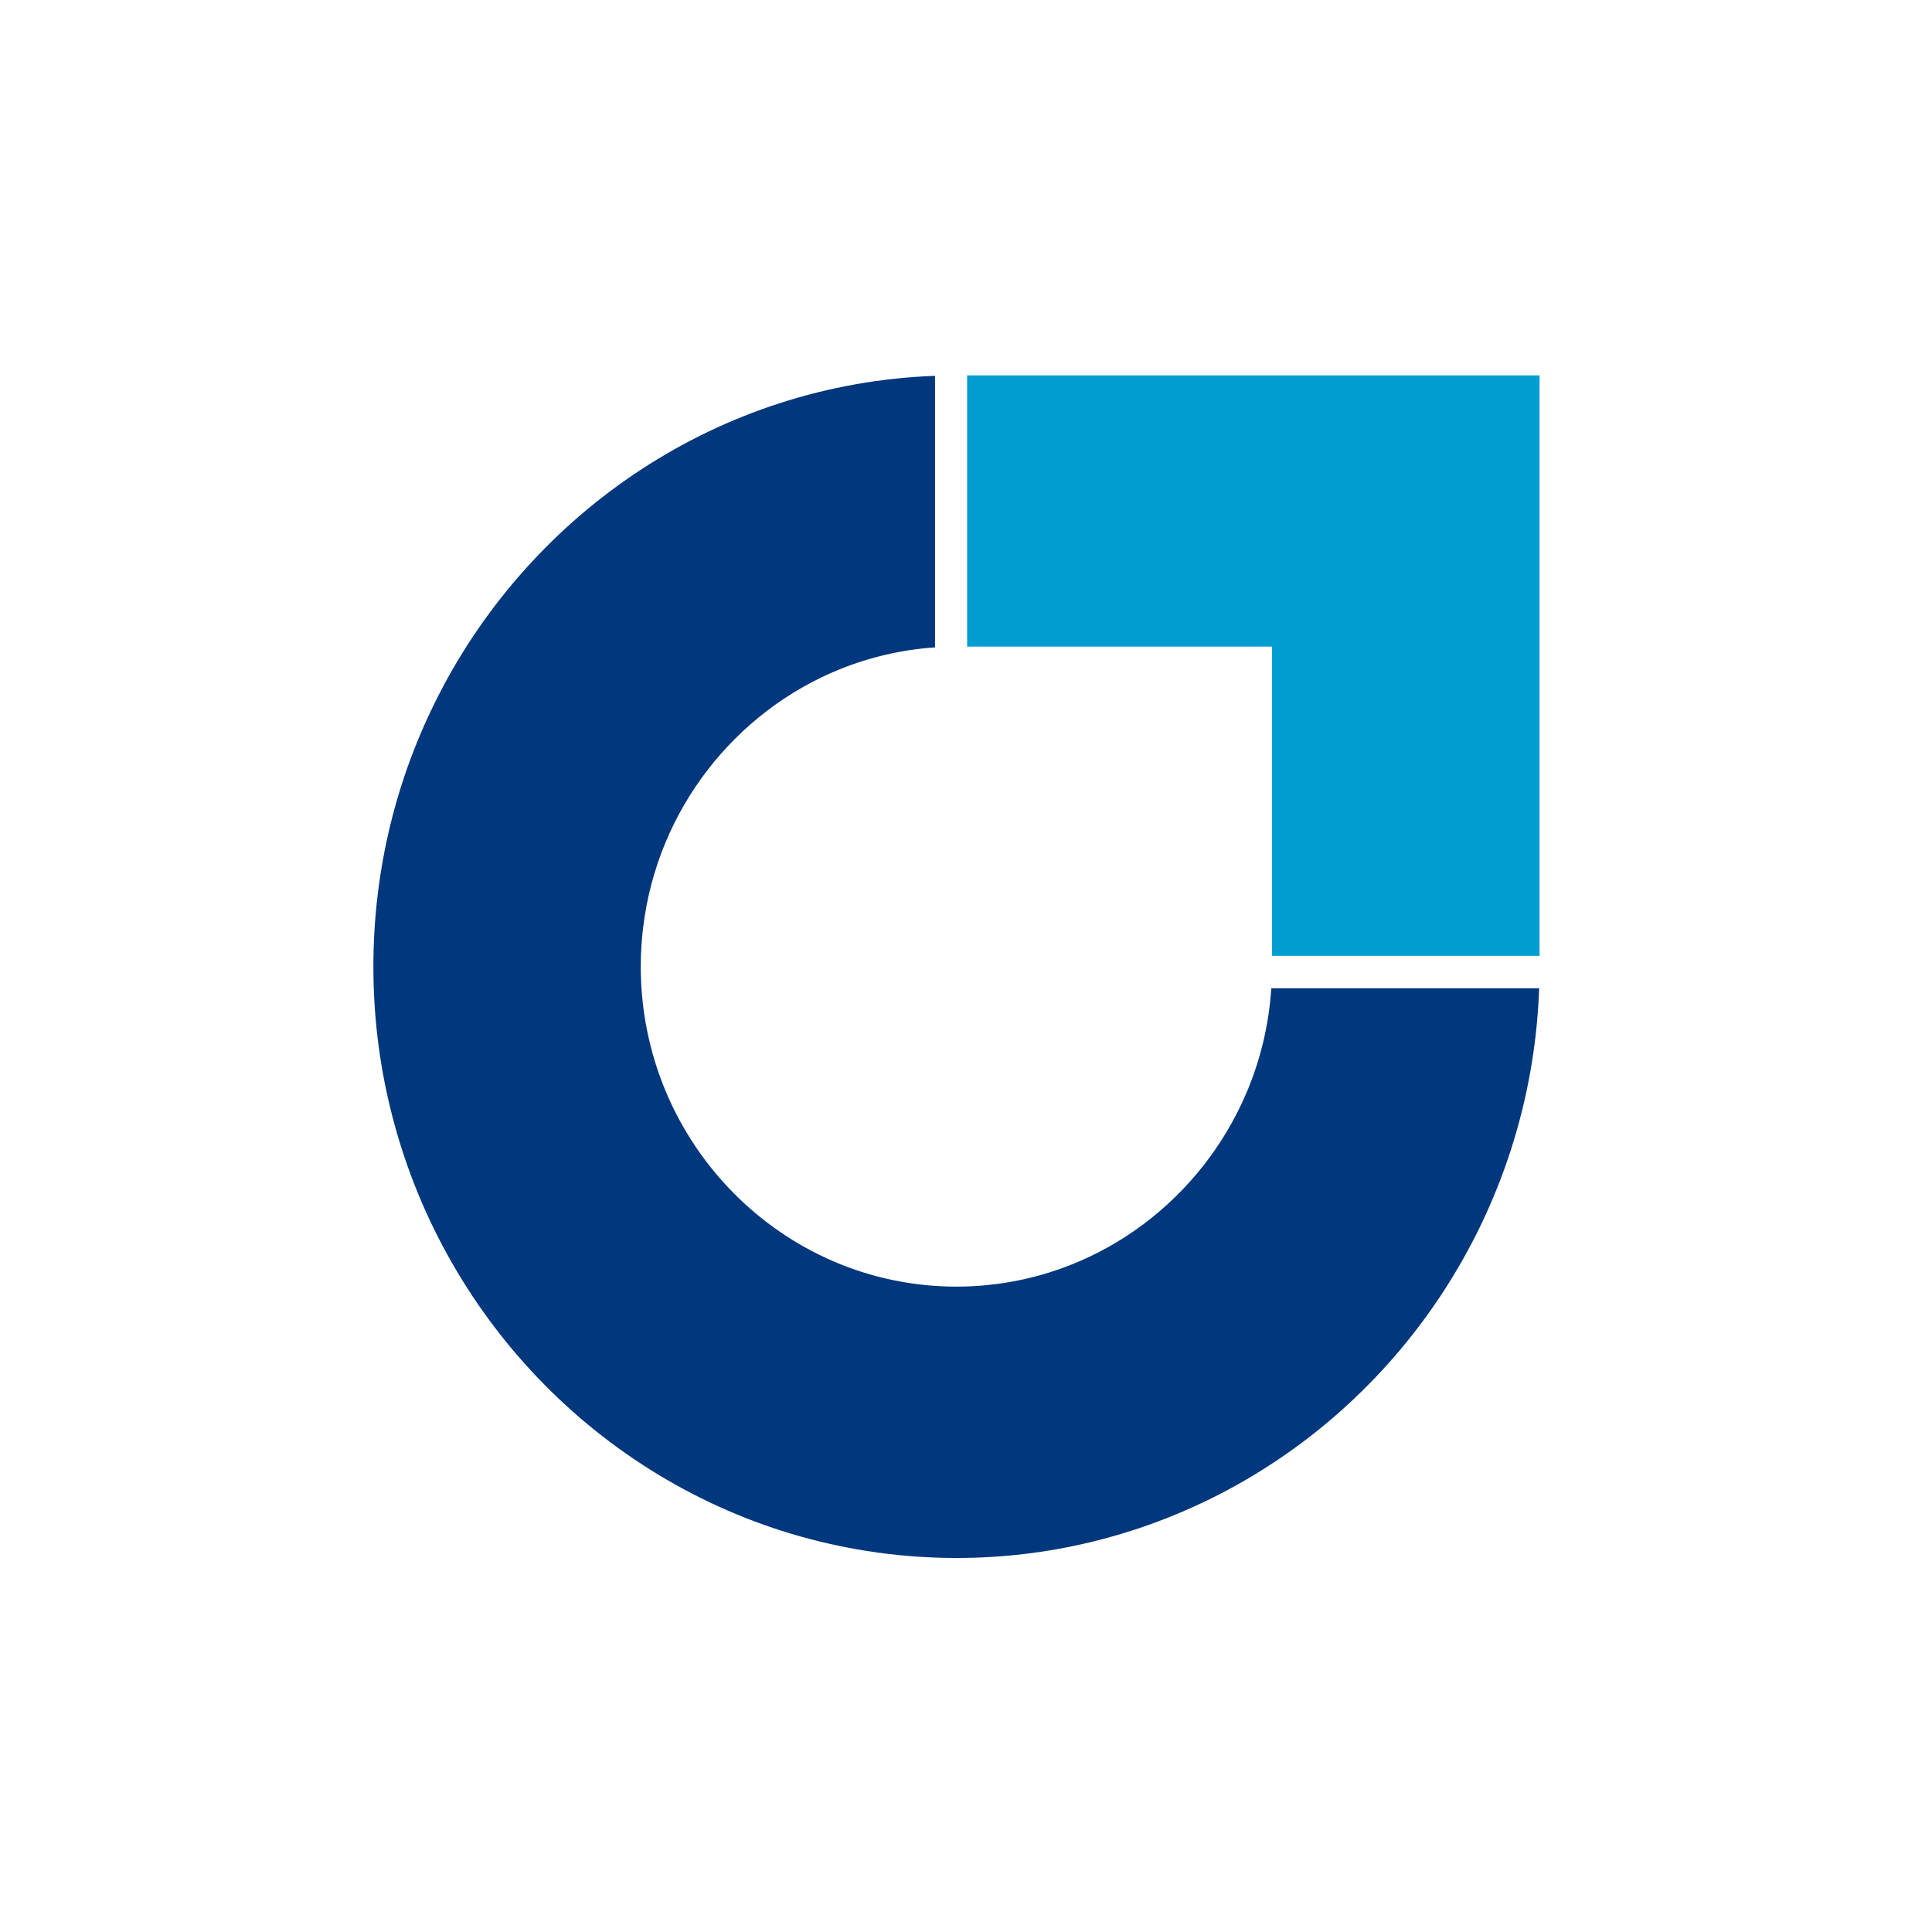
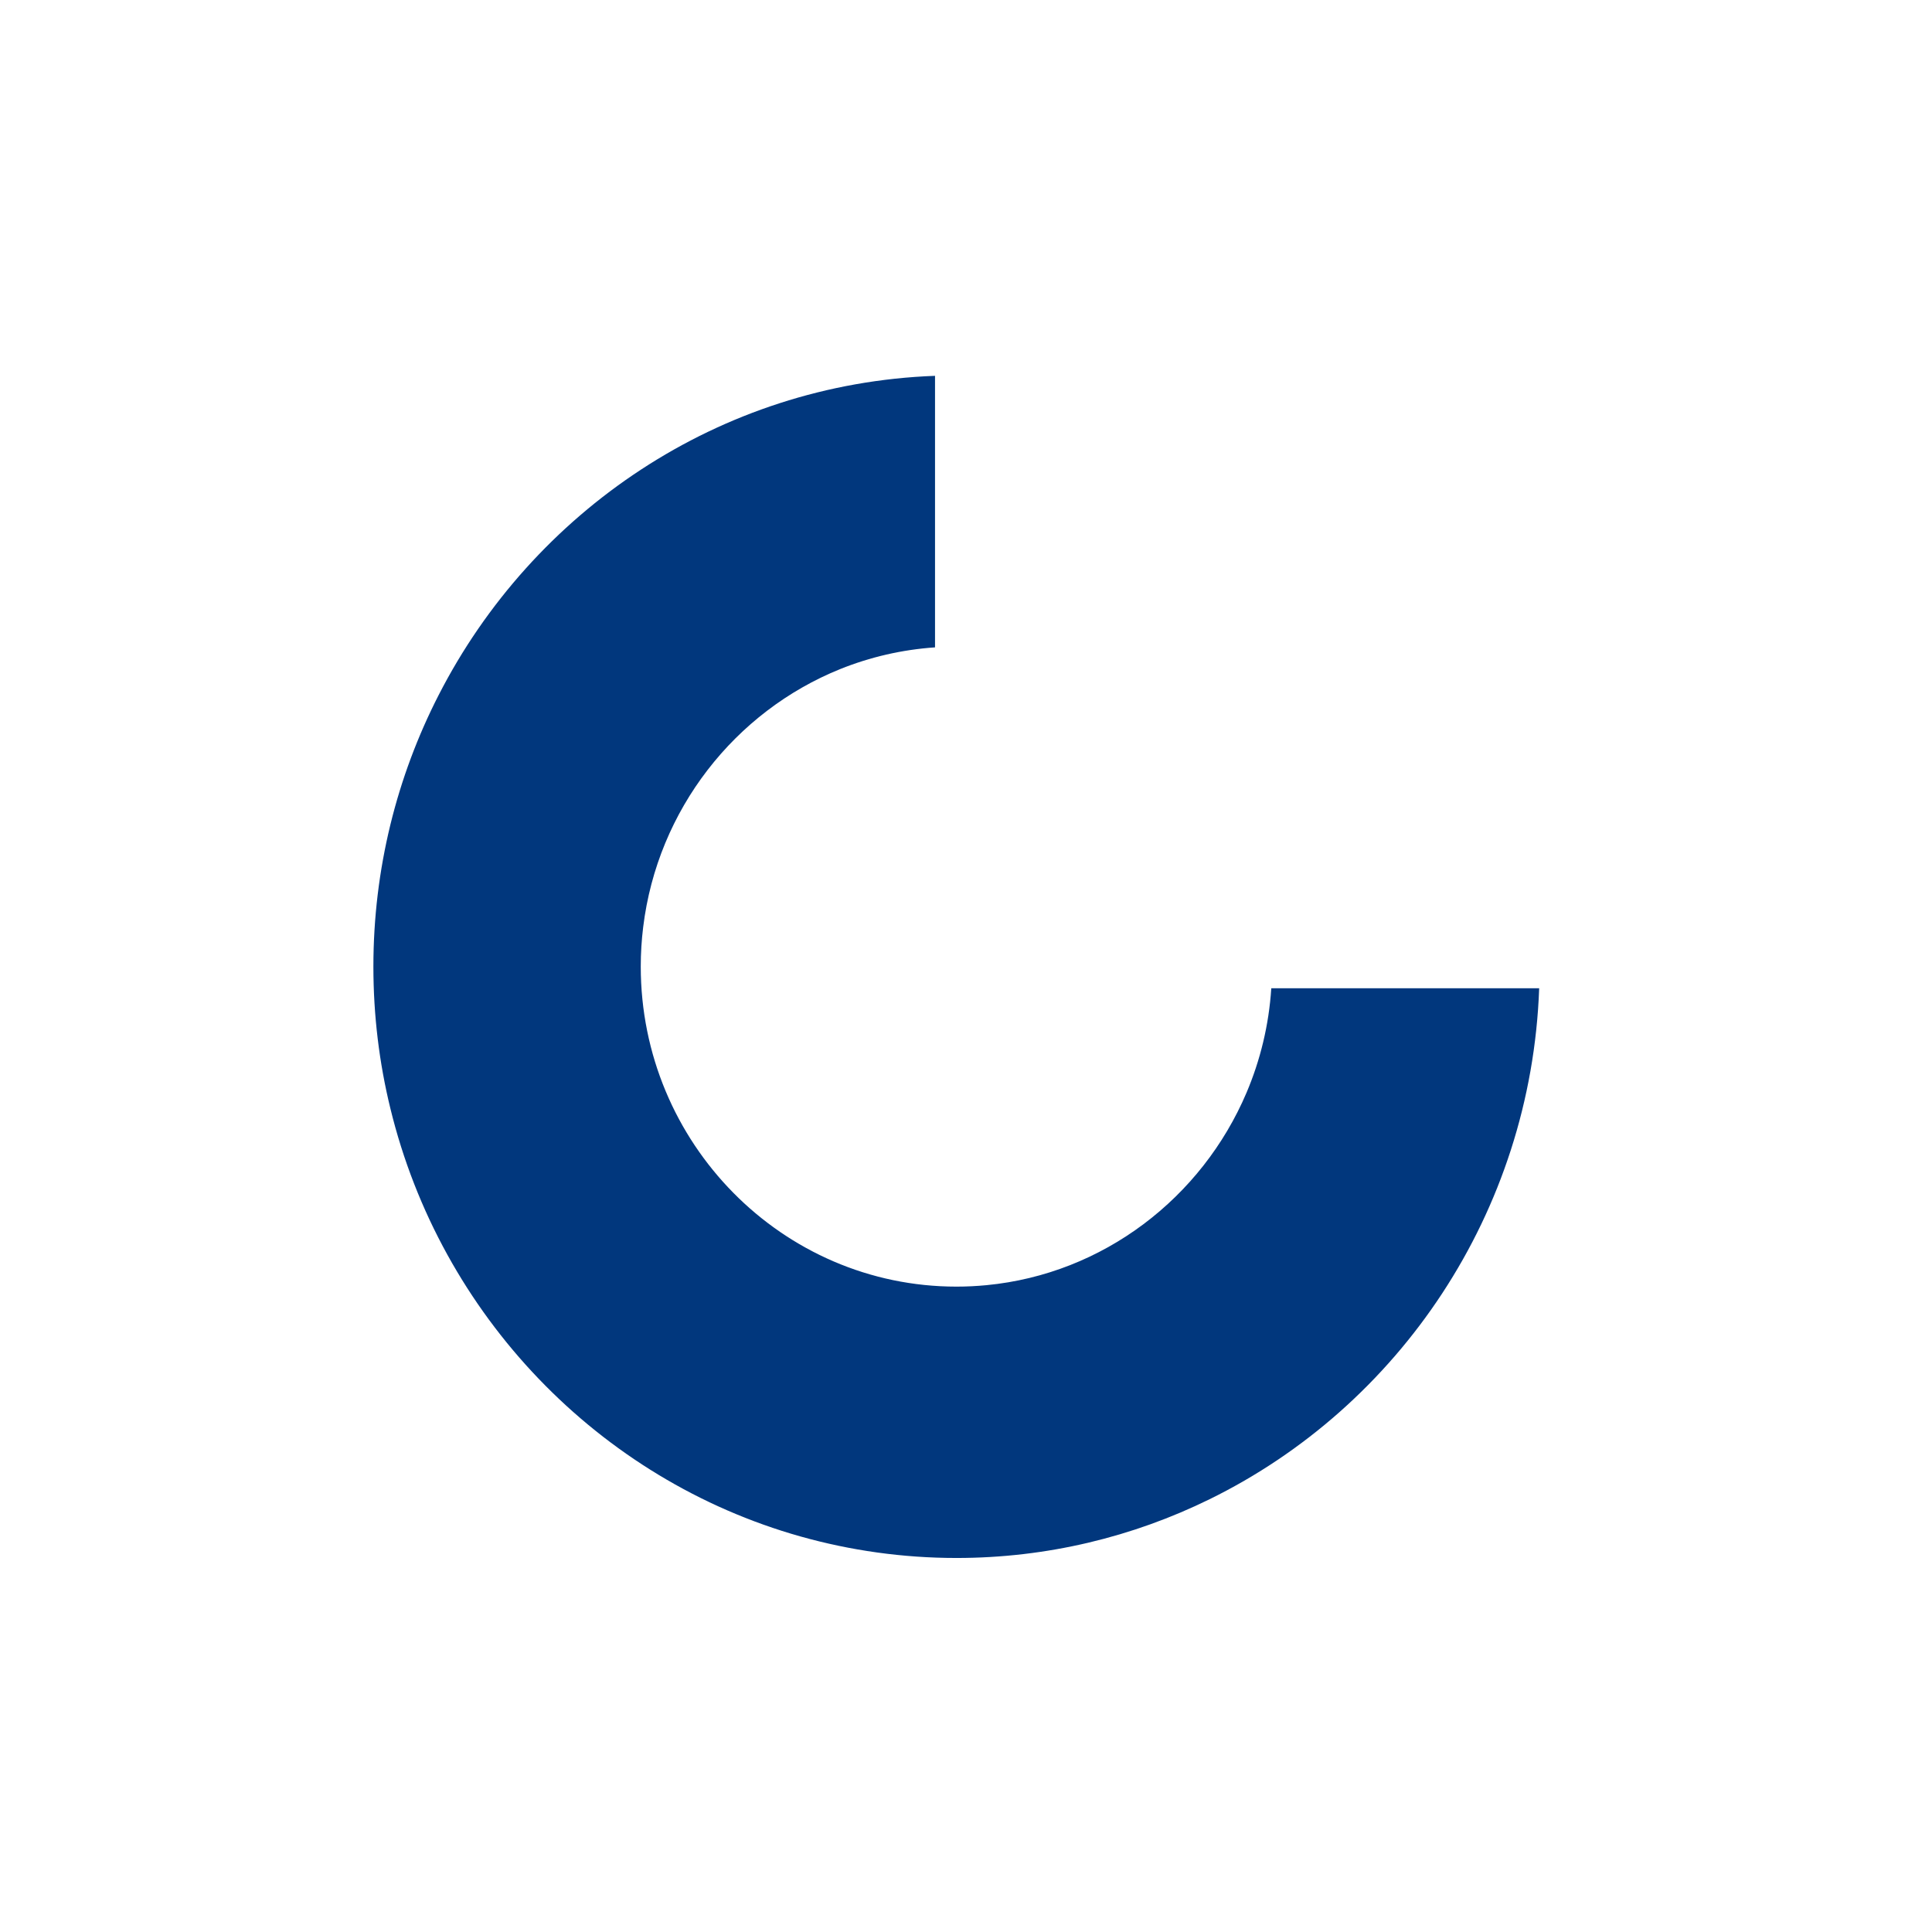
<svg xmlns="http://www.w3.org/2000/svg" width="128" height="128" viewBox="0 0 64 64" fill="none">
-   <path d="M51 12.435V31.663H42.139V21.42H32.038V12.435H51Z" fill="#009DD1" />
  <path d="M50.987 32.739C50.72 40.188 46.331 46.592 40.069 49.664C37.532 50.909 34.688 51.61 31.684 51.61C29.9 51.61 28.169 51.361 26.524 50.899C19.836 49.018 14.599 43.574 12.931 36.716C12.563 35.212 12.369 33.638 12.369 32.02C12.369 28.781 13.15 25.719 14.532 23.023C17.646 16.939 23.82 12.713 30.974 12.45V21.445C29.872 21.52 28.815 21.769 27.833 22.164C24.351 23.569 21.78 26.818 21.306 30.712C21.253 31.141 21.226 31.575 21.226 32.018C21.226 37.866 25.916 42.621 31.684 42.621C32.021 42.621 32.353 42.604 32.679 42.573C36.548 42.201 39.812 39.678 41.292 36.198C41.748 35.124 42.034 33.958 42.113 32.737H50.987V32.739L50.987 32.739Z" fill="#01377D" />
</svg>